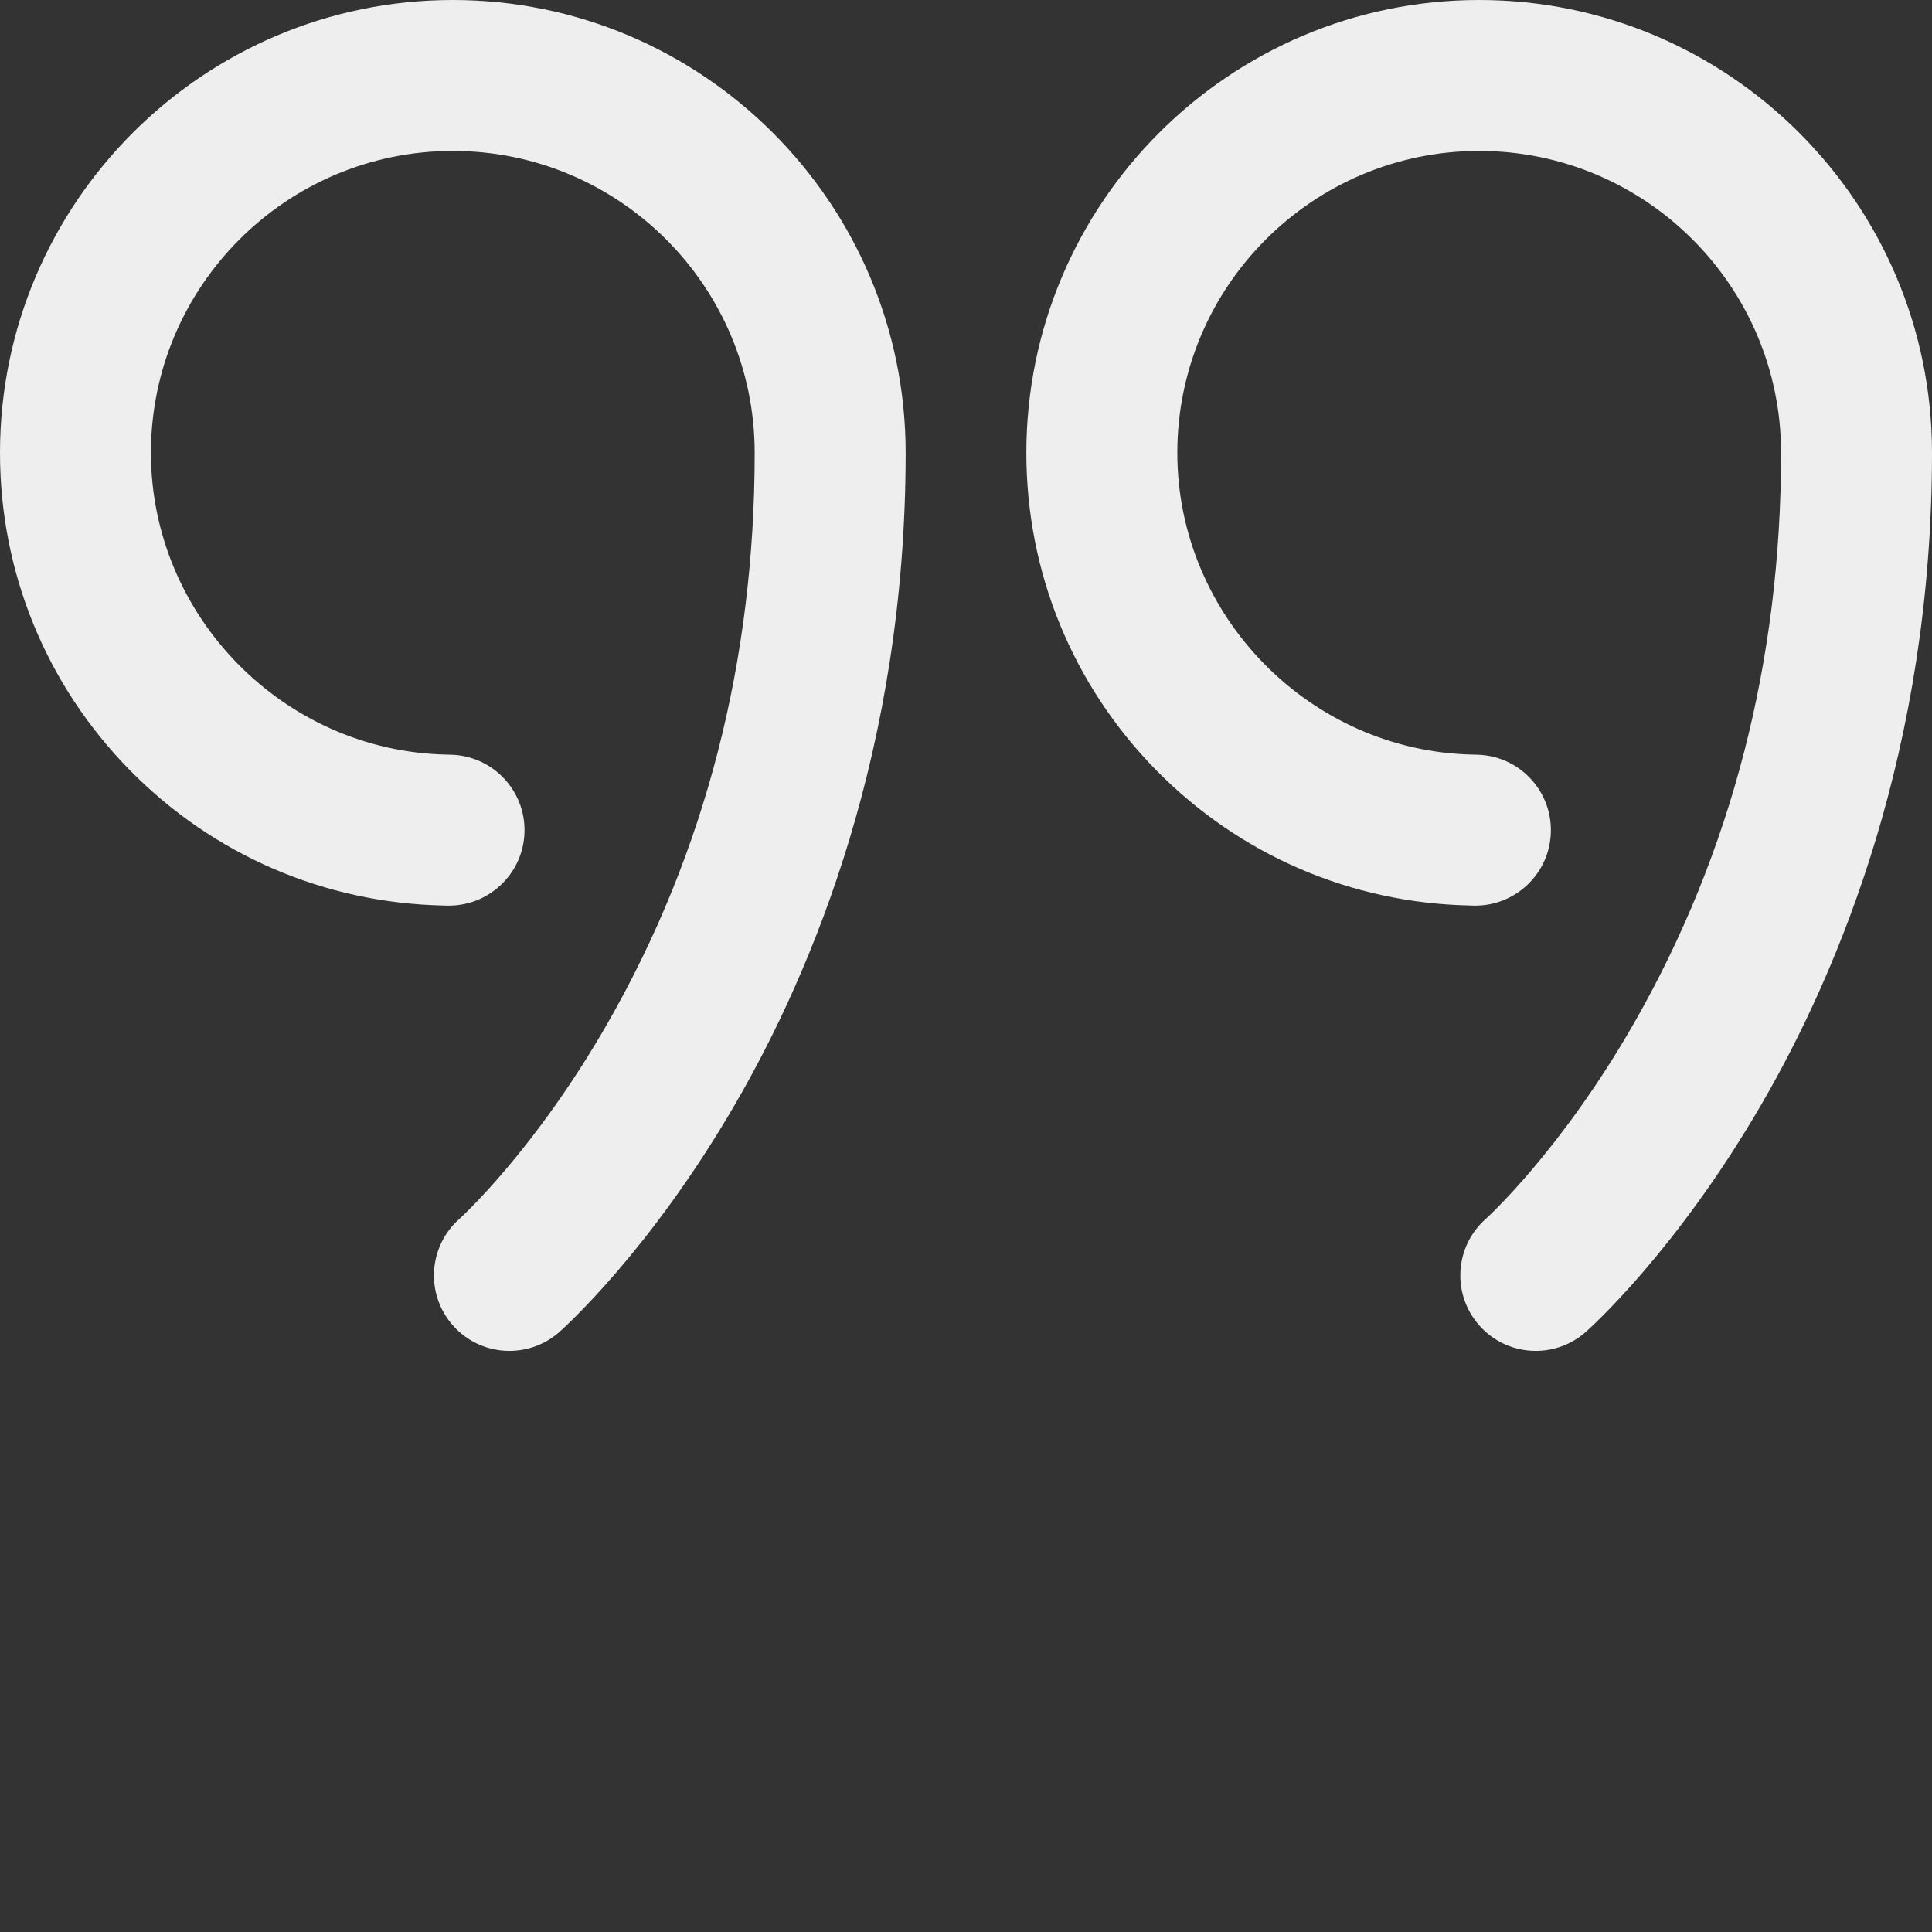
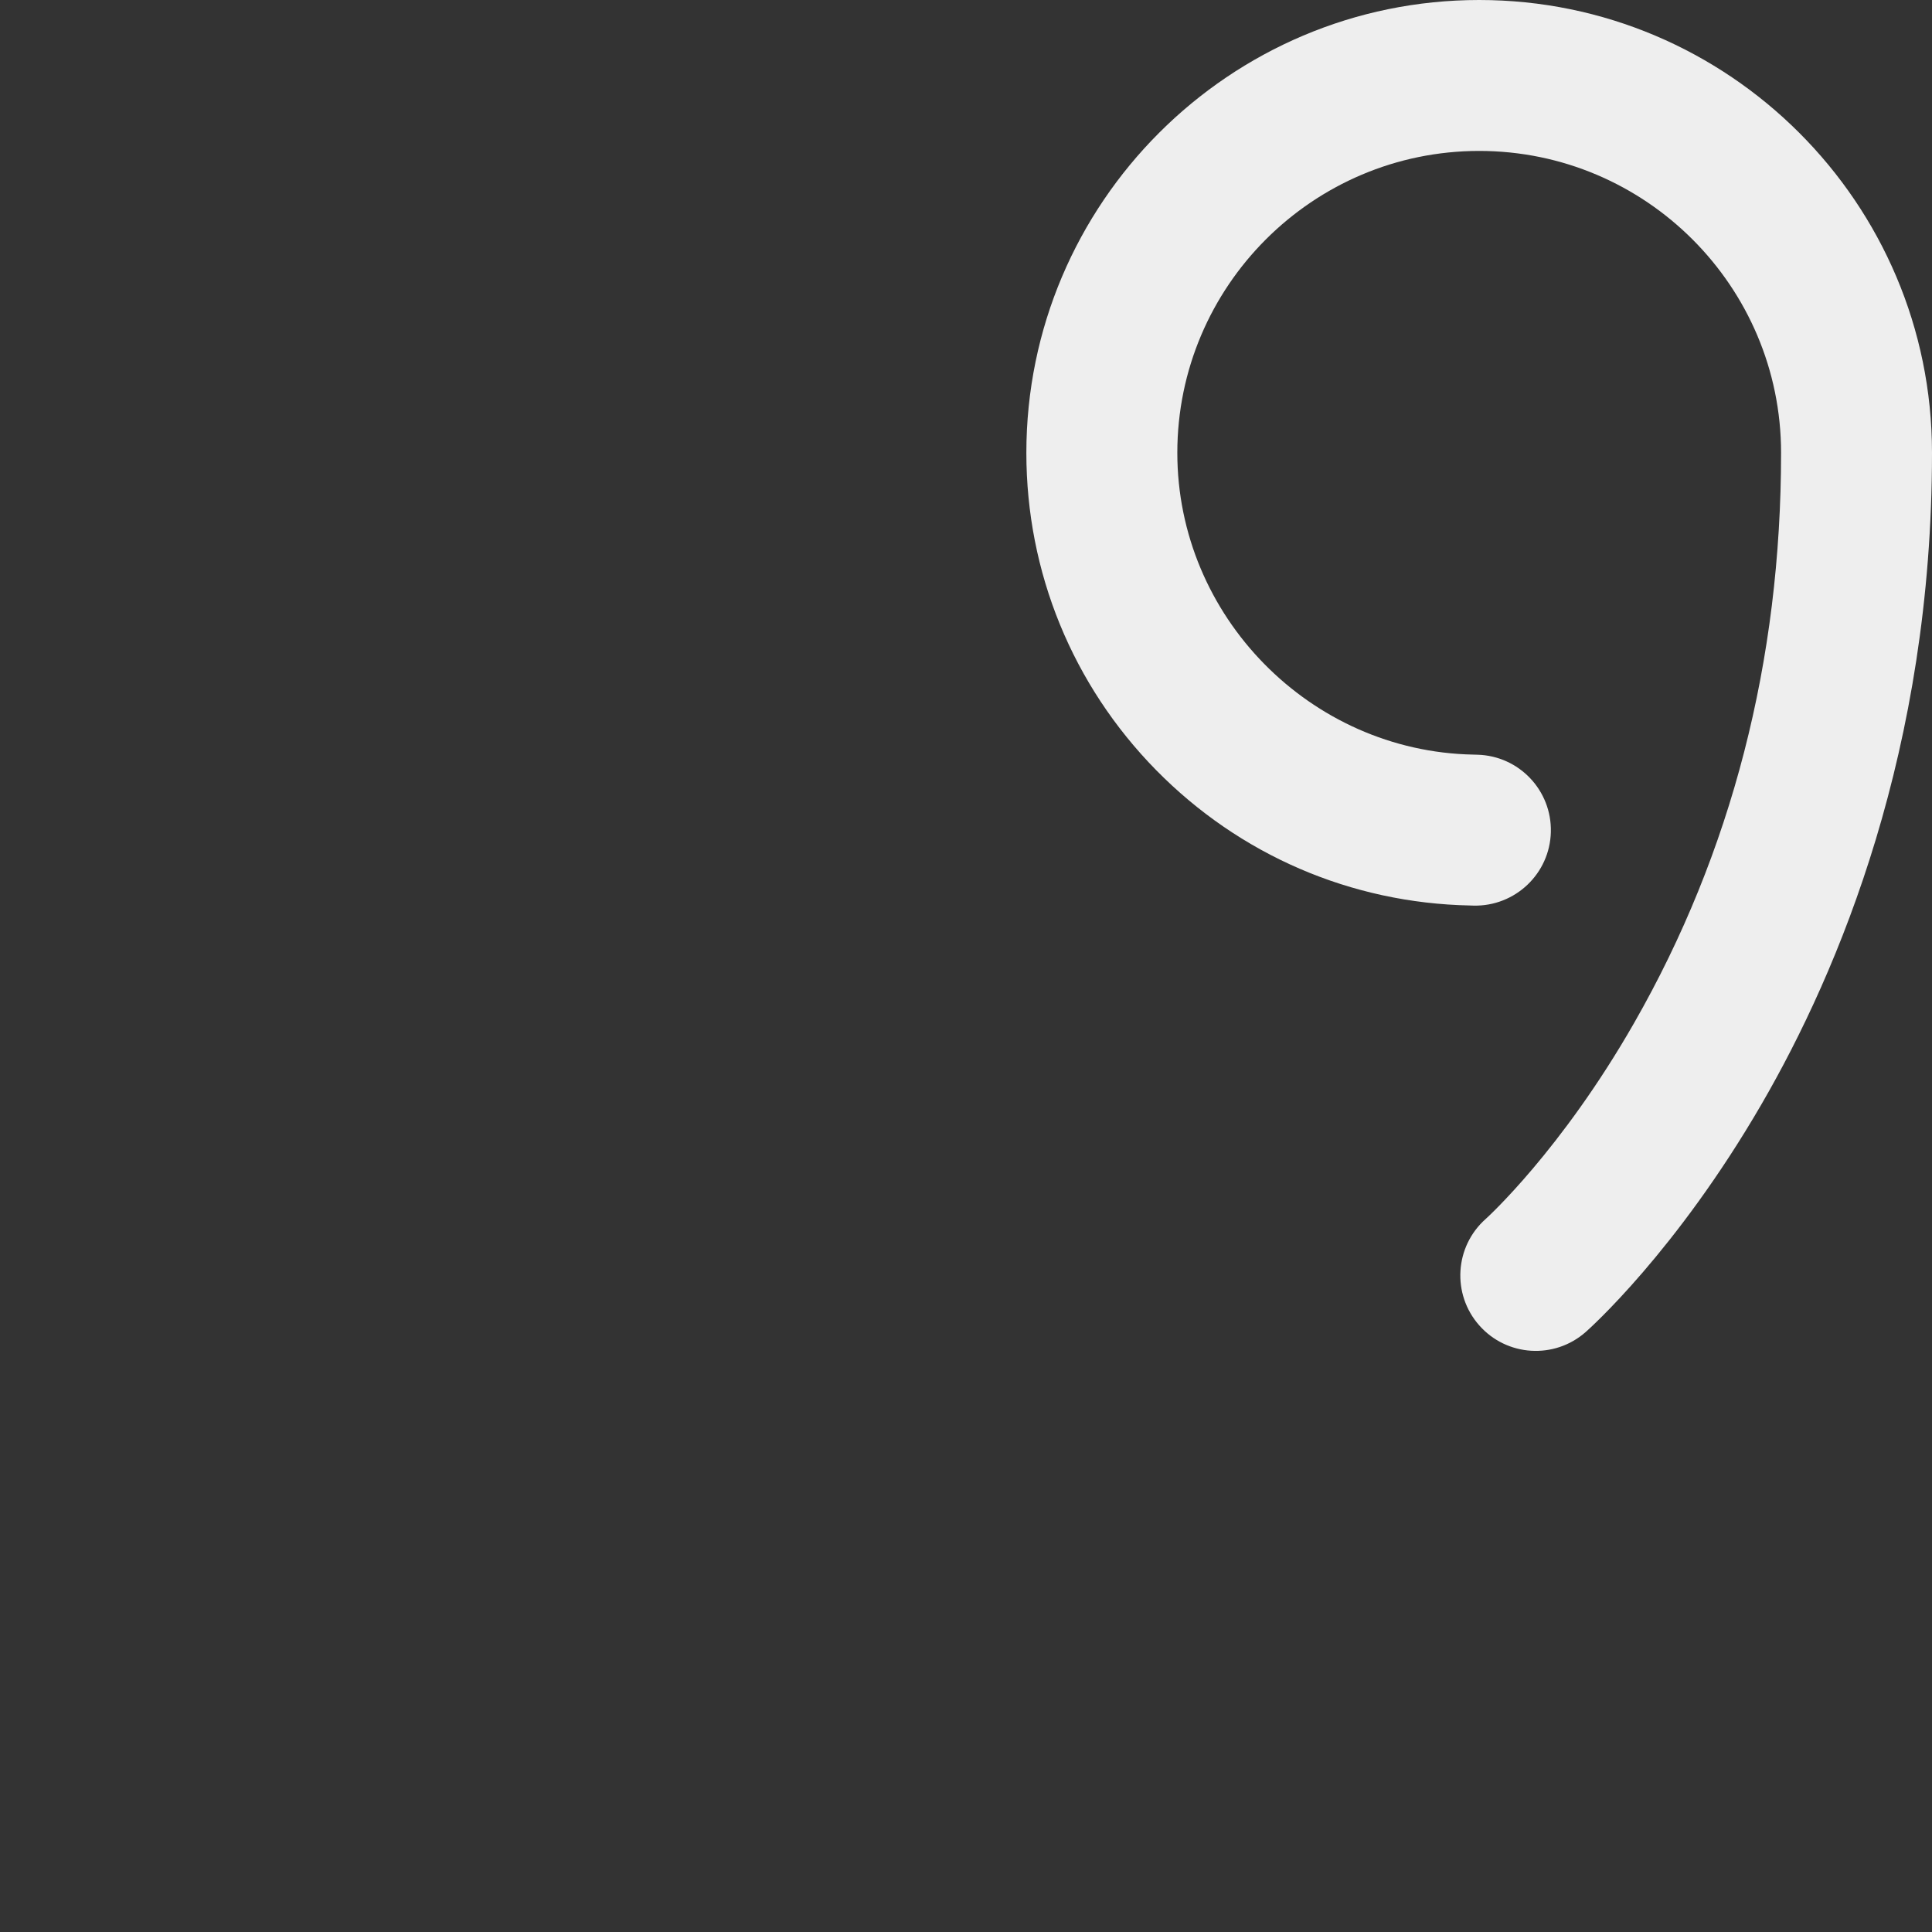
<svg xmlns="http://www.w3.org/2000/svg" width="50" height="50" viewBox="0 0 50 50" fill="none">
  <rect x="0" y="0" width="50" height="50" fill="#333333" stroke="none" />
  <path d="M38.045 23.434L38.135 23.437C39.213 23.461 40.109 22.611 40.136 21.533C40.163 20.455 39.311 19.559 38.233 19.532L38.126 19.529C33.904 19.447 30.469 15.944 30.469 11.719C30.469 7.411 33.973 3.906 38.281 3.906C42.589 3.906 46.094 7.411 46.094 11.719C46.094 17.099 44.814 22.064 42.29 26.476C40.404 29.773 38.485 31.515 38.449 31.547C37.645 32.261 37.569 33.493 38.282 34.3C38.995 35.109 40.229 35.186 41.038 34.472C41.133 34.389 43.377 32.388 45.586 28.58C47.6 25.11 50 19.367 50 11.719C50 5.257 44.743 -2.33478e-05 38.281 -2.39127e-05C31.82 -2.44776e-05 26.562 5.257 26.562 11.719C26.562 14.809 27.755 17.724 29.919 19.929C32.08 22.128 34.965 23.373 38.045 23.434Z" fill="#EEEEEE" />
-   <path d="M3.357 19.929C5.517 22.128 8.403 23.373 11.483 23.435L11.572 23.437C12.647 23.461 13.547 22.611 13.574 21.533C13.601 20.455 12.748 19.559 11.67 19.532L11.564 19.529C7.341 19.447 3.906 15.944 3.906 11.719C3.906 7.411 7.411 3.906 11.719 3.906C16.027 3.906 19.531 7.411 19.531 11.719C19.531 17.099 18.252 22.065 15.727 26.476C13.841 29.773 11.923 31.515 11.887 31.547C11.082 32.261 11.007 33.493 11.719 34.3C12.433 35.109 13.667 35.186 14.476 34.472C14.57 34.389 16.814 32.388 19.023 28.58C21.037 25.11 23.438 19.367 23.438 11.719C23.438 5.257 18.18 7.16981e-06 11.719 6.60491e-06C5.257 6.04001e-06 -1.2179e-06 5.257 -1.7828e-06 11.719C-2.05293e-06 14.809 1.192 17.724 3.357 19.929Z" fill="#EEEEEE" />
</svg>